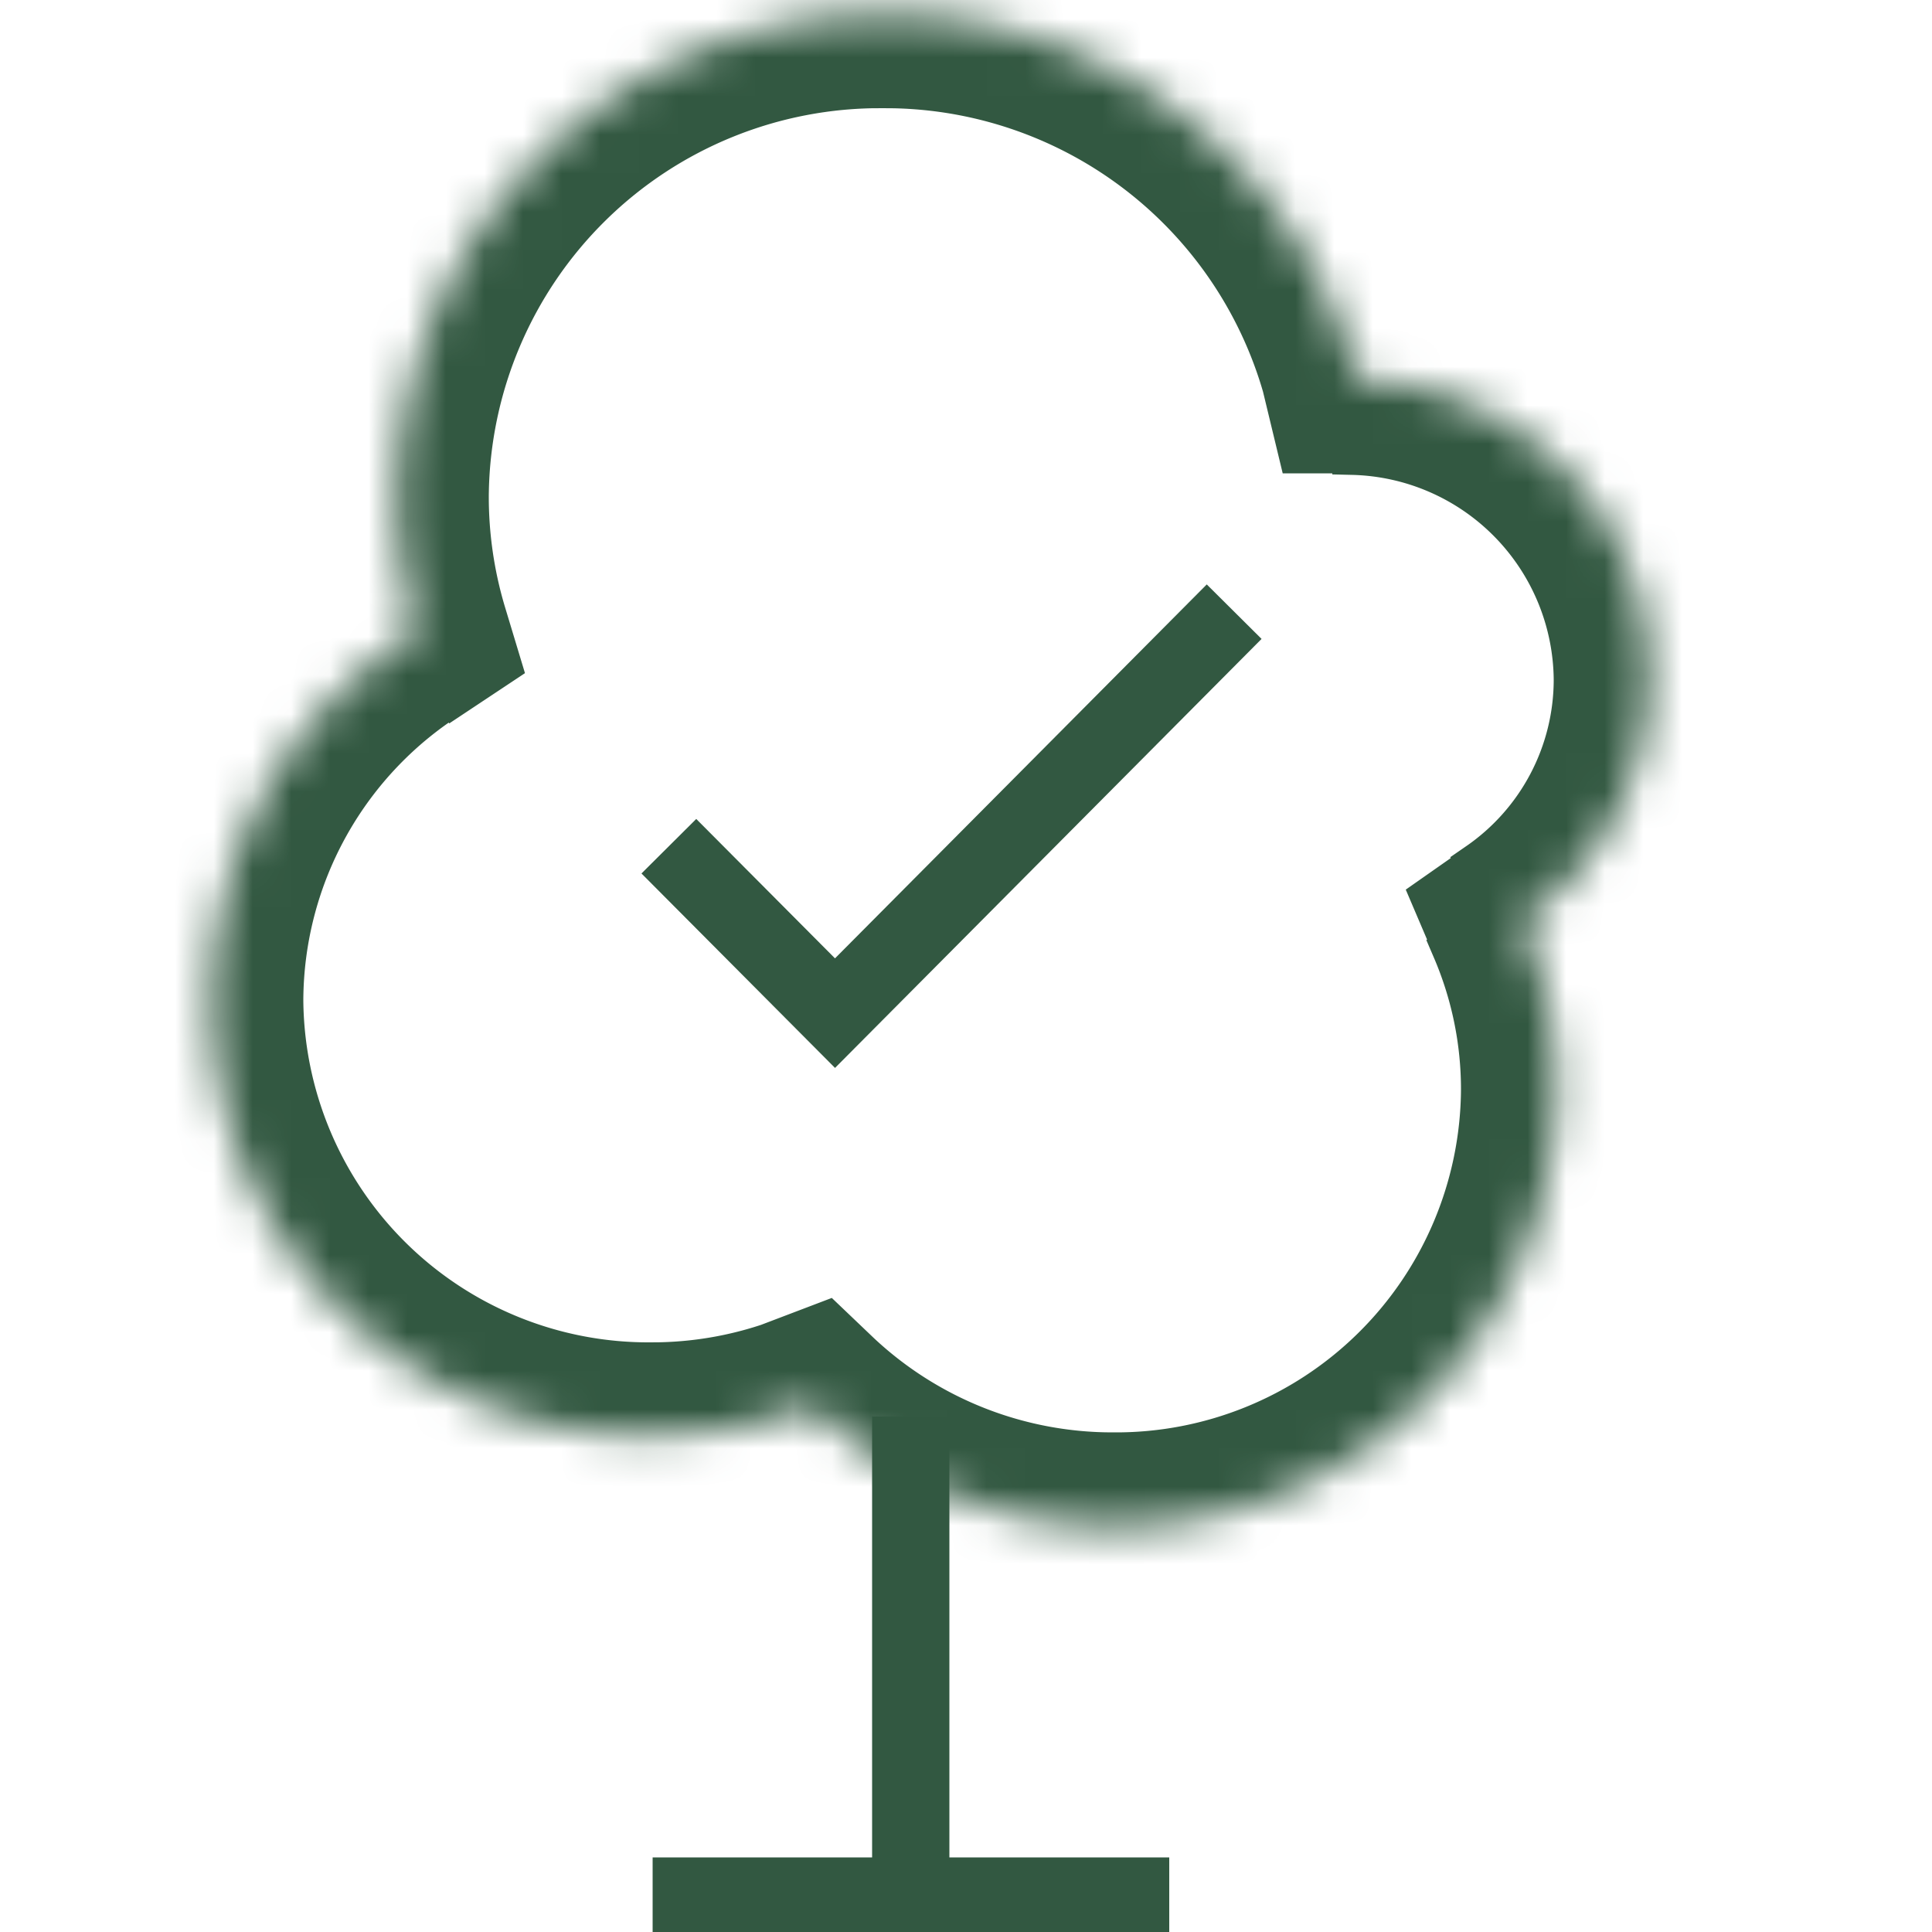
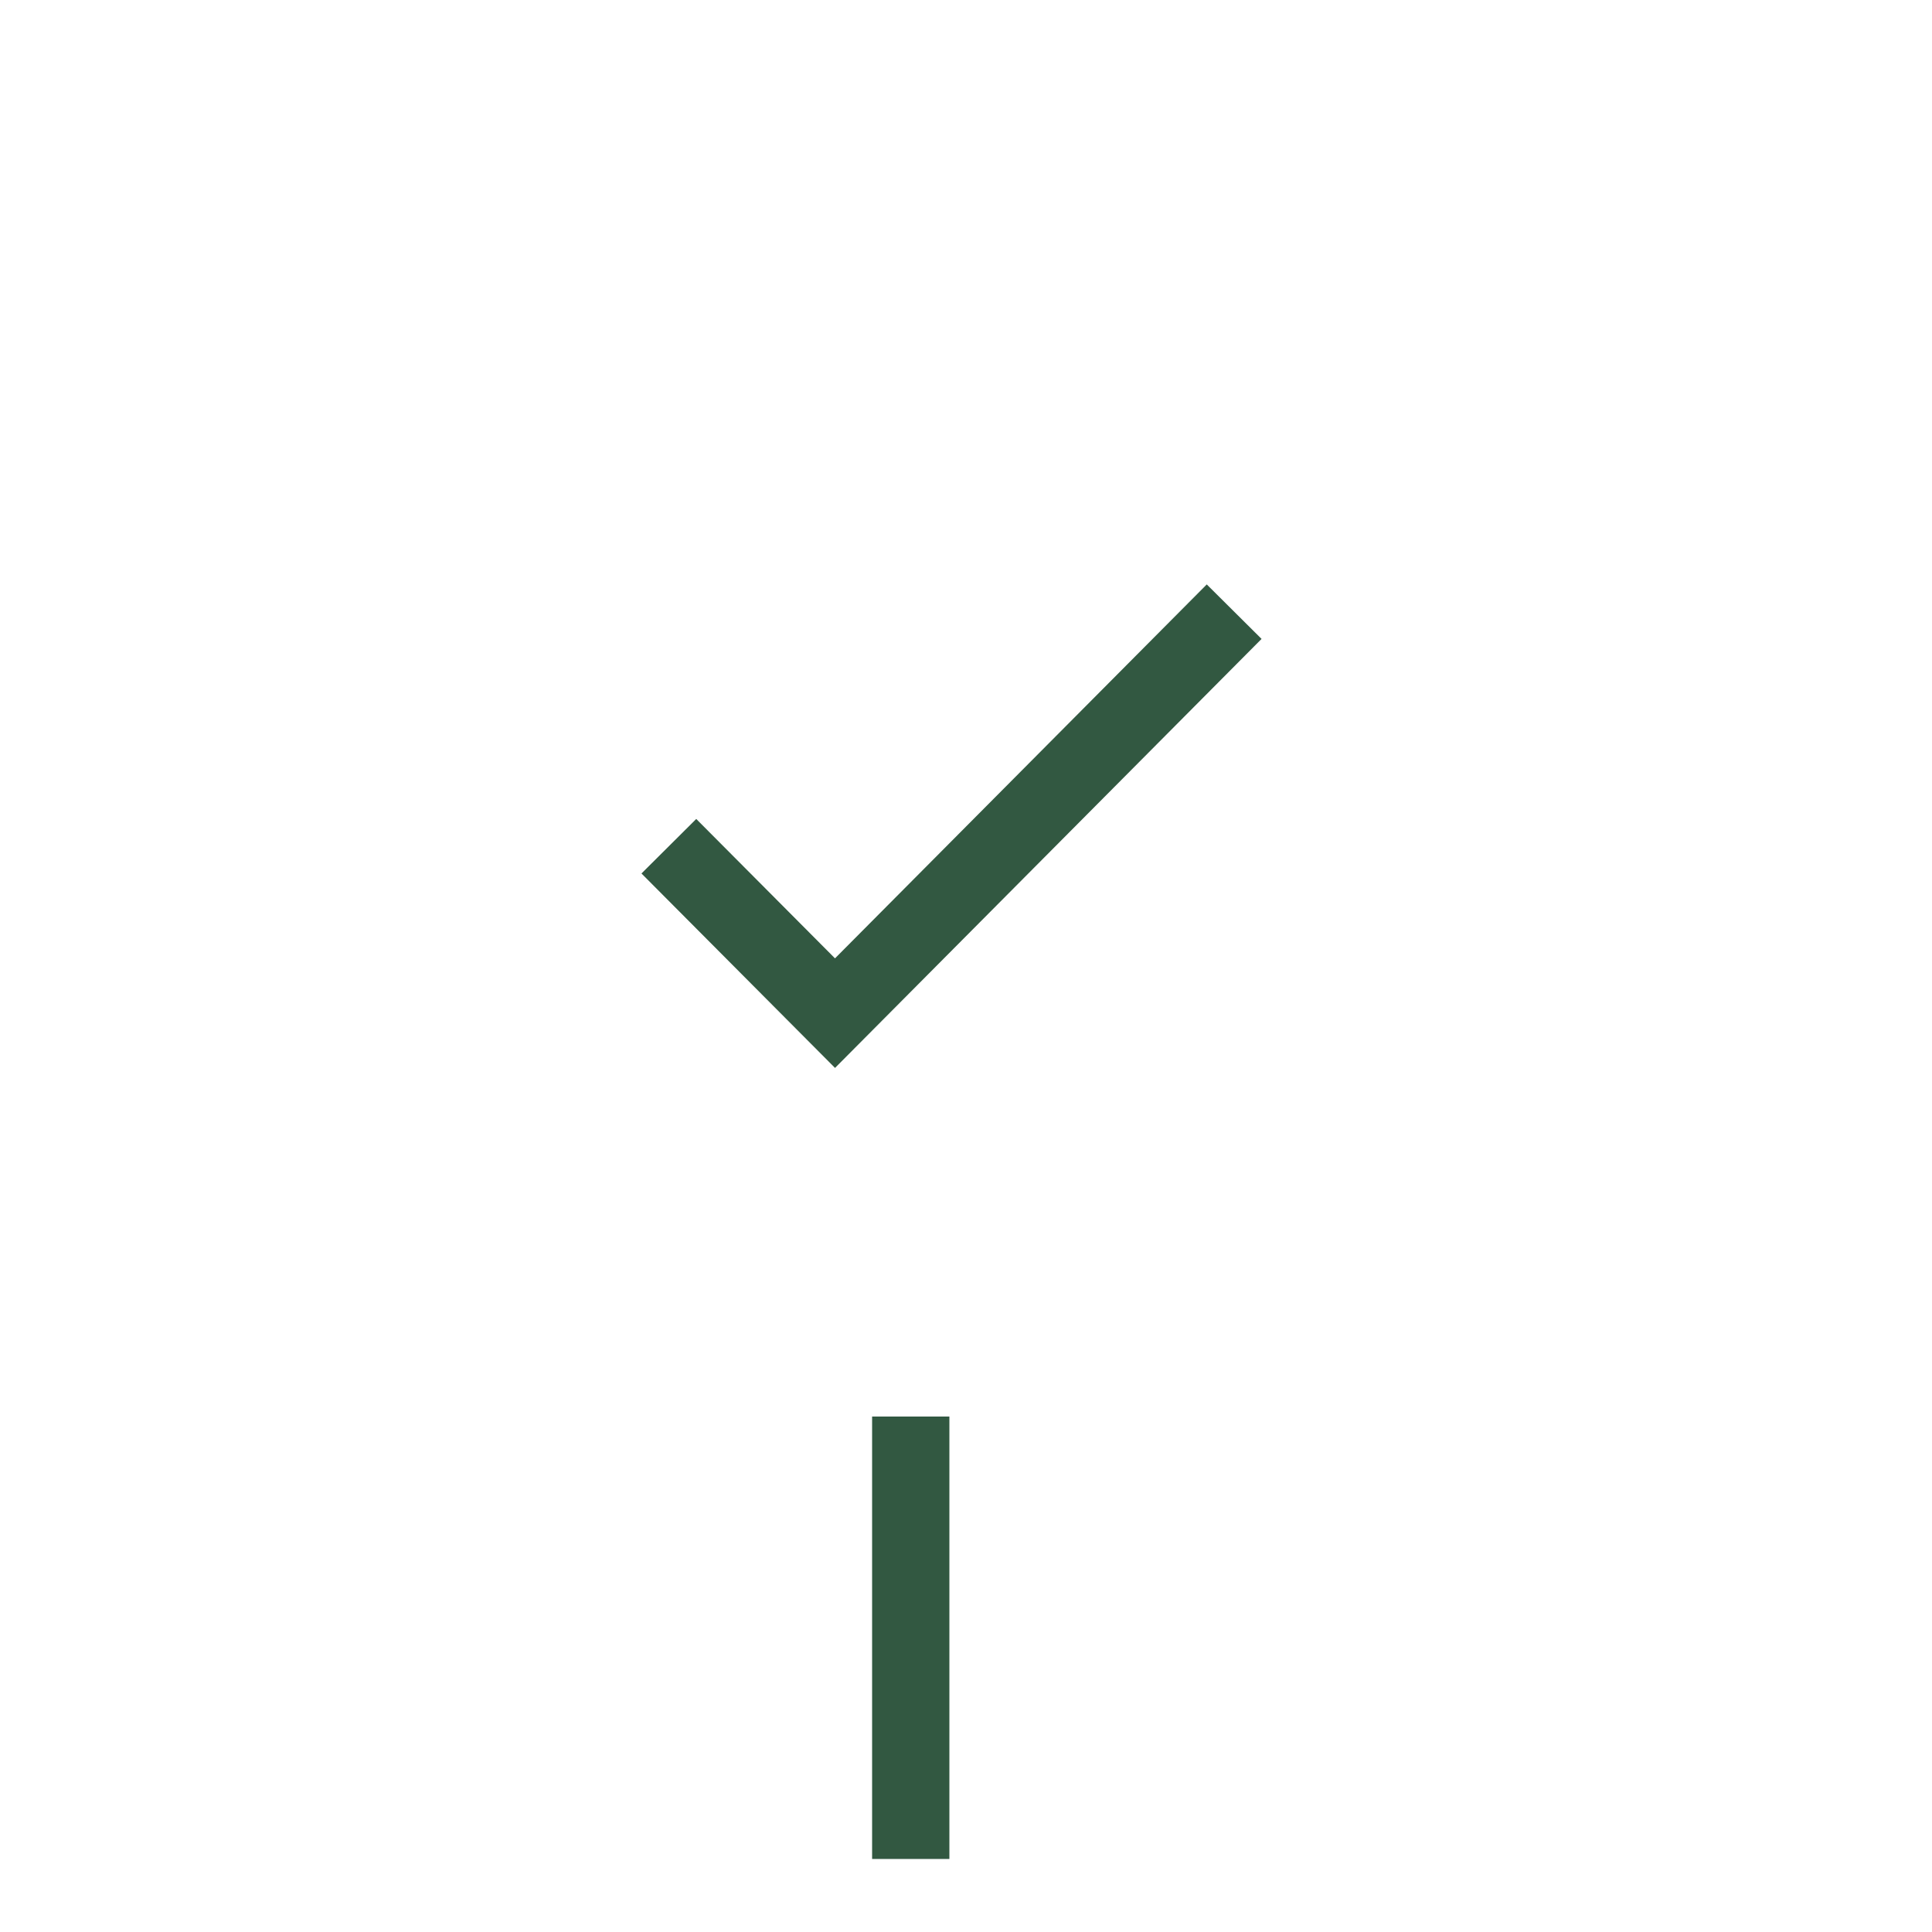
<svg xmlns="http://www.w3.org/2000/svg" id="Ebene_1" data-name="Ebene 1" viewBox="0 0 50 50">
  <defs>
    <style>.cls-1{fill:#fff;fill-rule:evenodd;}.cls-2{fill:none;stroke-width:2px;}.cls-2,.cls-4{stroke:#325841;stroke-miterlimit:10;}.cls-3{mask:url(#mask);}.cls-4{fill:#325841;}</style>
    <mask id="mask" x="3.03" y="-2.02" width="42.04" height="43.95" maskUnits="userSpaceOnUse">
      <g id="path-4-inside-1_586_8110" data-name="path-4-inside-1 586 8110">
-         <path class="cls-1" d="M21,36.4a11.72,11.72,0,0,1-4.12.75,11.24,11.24,0,0,1-6.1-20.79,12.33,12.33,0,0,1-.51-3.52,12.63,12.63,0,0,1,24.86-3,7.69,7.69,0,0,1,4.27,14,11.16,11.16,0,0,1,.89,4.38A11.44,11.44,0,0,1,21,36.4Z" />
+         <path class="cls-1" d="M21,36.4A11.44,11.44,0,0,1,21,36.4Z" />
      </g>
    </mask>
  </defs>
  <path class="cls-2" d="M23.57,48.11V36.66" />
-   <path class="cls-2" d="M16.89,49.07H30.26" />
  <path class="cls-2" d="M17.31,21.9l4.3,4.32L31.94,15.83" />
  <g class="cls-3">
    <path class="cls-4" d="M21,36.4,22.28,35l-.87-.83-1.13.43Zm-10.22-20,1,1.62L13,17.21l-.42-1.39ZM35.1,9.88l-1.85.46.34,1.41,1.45,0Zm4.27,14-1.1-1.57L37,23.2l.61,1.43ZM20.28,34.61a9.5,9.5,0,0,1-3.43.63v3.82a13.41,13.41,0,0,0,4.8-.88Zm-3.43.63a9.43,9.43,0,0,1-9.5-9.35H3.53A13.25,13.25,0,0,0,16.85,39.06Zm-9.5-9.35A9.31,9.31,0,0,1,11.77,18l-2-3.24A13.15,13.15,0,0,0,3.53,25.89Zm5.23-10.07a10.42,10.42,0,0,1-.43-3H8.33a14.41,14.41,0,0,0,.59,4.07Zm-.43-3A10.62,10.62,0,0,1,22.85,2.3V-1.52A14.45,14.45,0,0,0,8.33,12.84ZM22.85,2.3a10.68,10.68,0,0,1,10.4,8L37,9.42A14.49,14.49,0,0,0,22.85-1.52ZM35,11.79a5.85,5.85,0,0,1,5.71,5.8h3.82A9.67,9.67,0,0,0,35.16,8Zm5.71,5.8a5.74,5.74,0,0,1-2.48,4.72l2.19,3.13a9.56,9.56,0,0,0,4.11-7.85Zm-3.14,7a9.13,9.13,0,0,1,.74,3.63h3.82a12.93,12.93,0,0,0-1.05-5.13Zm.74,3.63a9.43,9.43,0,0,1-9.5,9.35v3.82A13.24,13.24,0,0,0,42.17,28.26Zm-9.5,9.35A9.53,9.53,0,0,1,22.28,35l-2.63,2.77a13.38,13.38,0,0,0,9.2,3.65Z" />
  </g>
</svg>